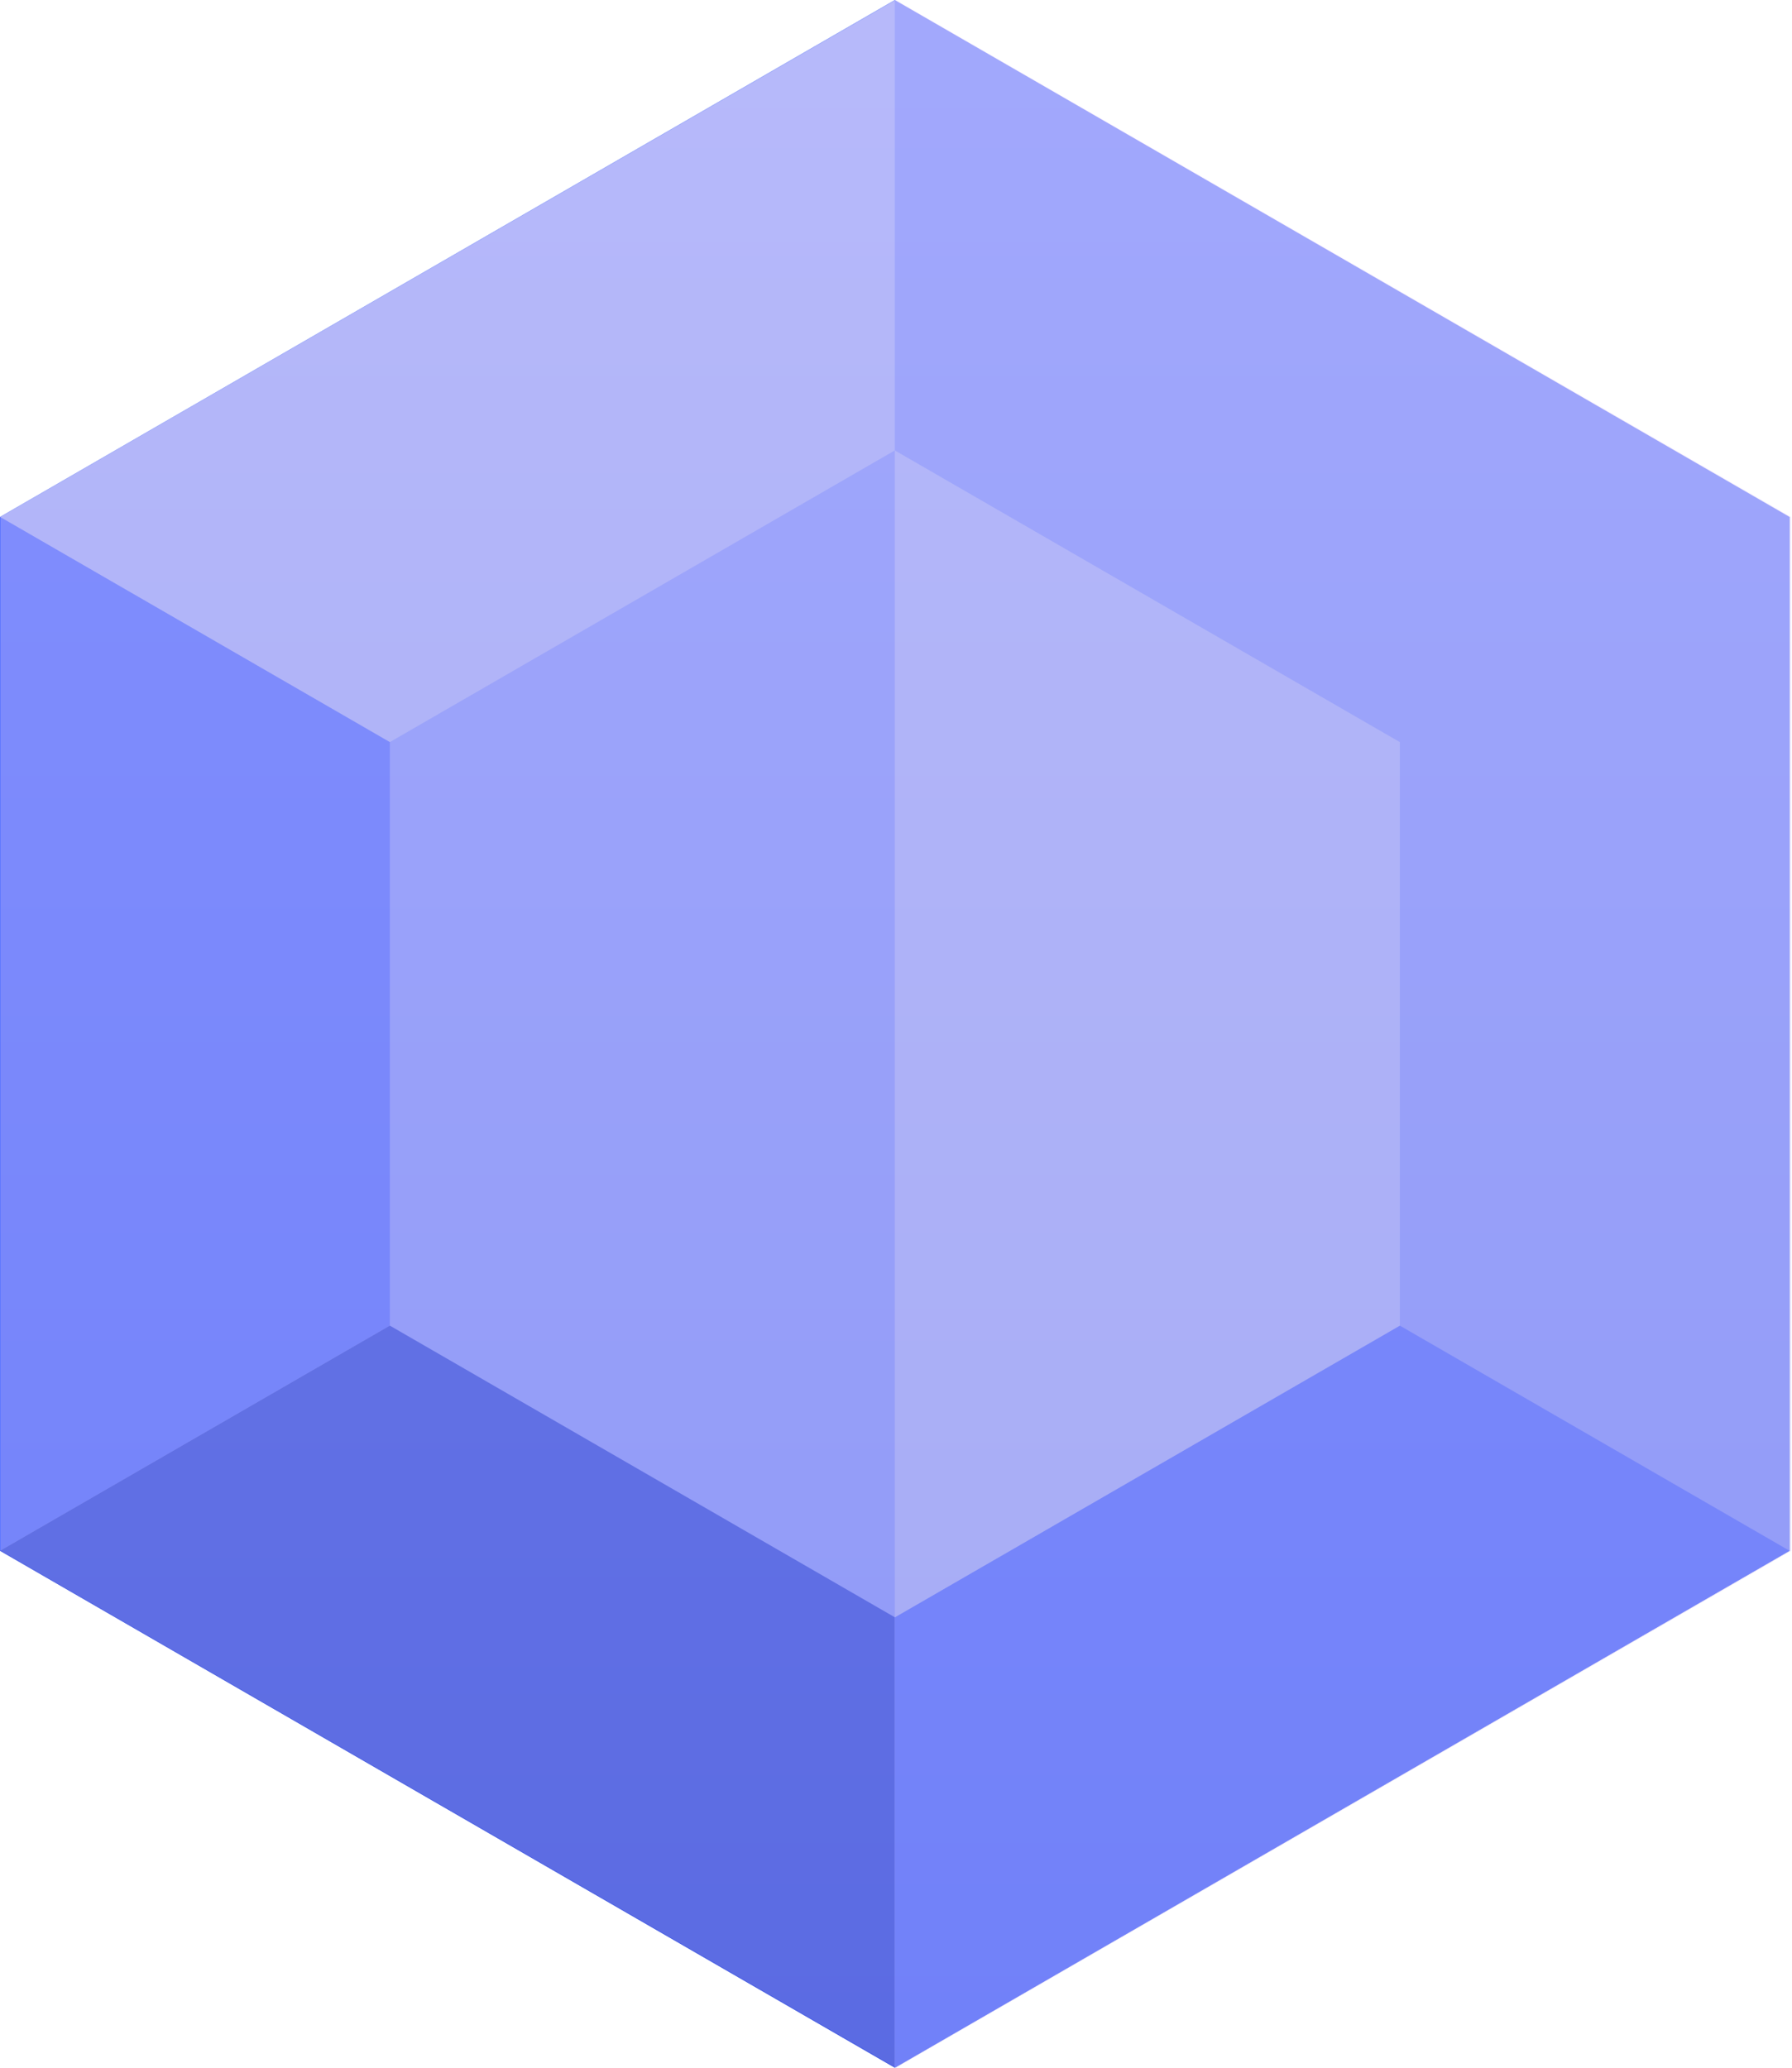
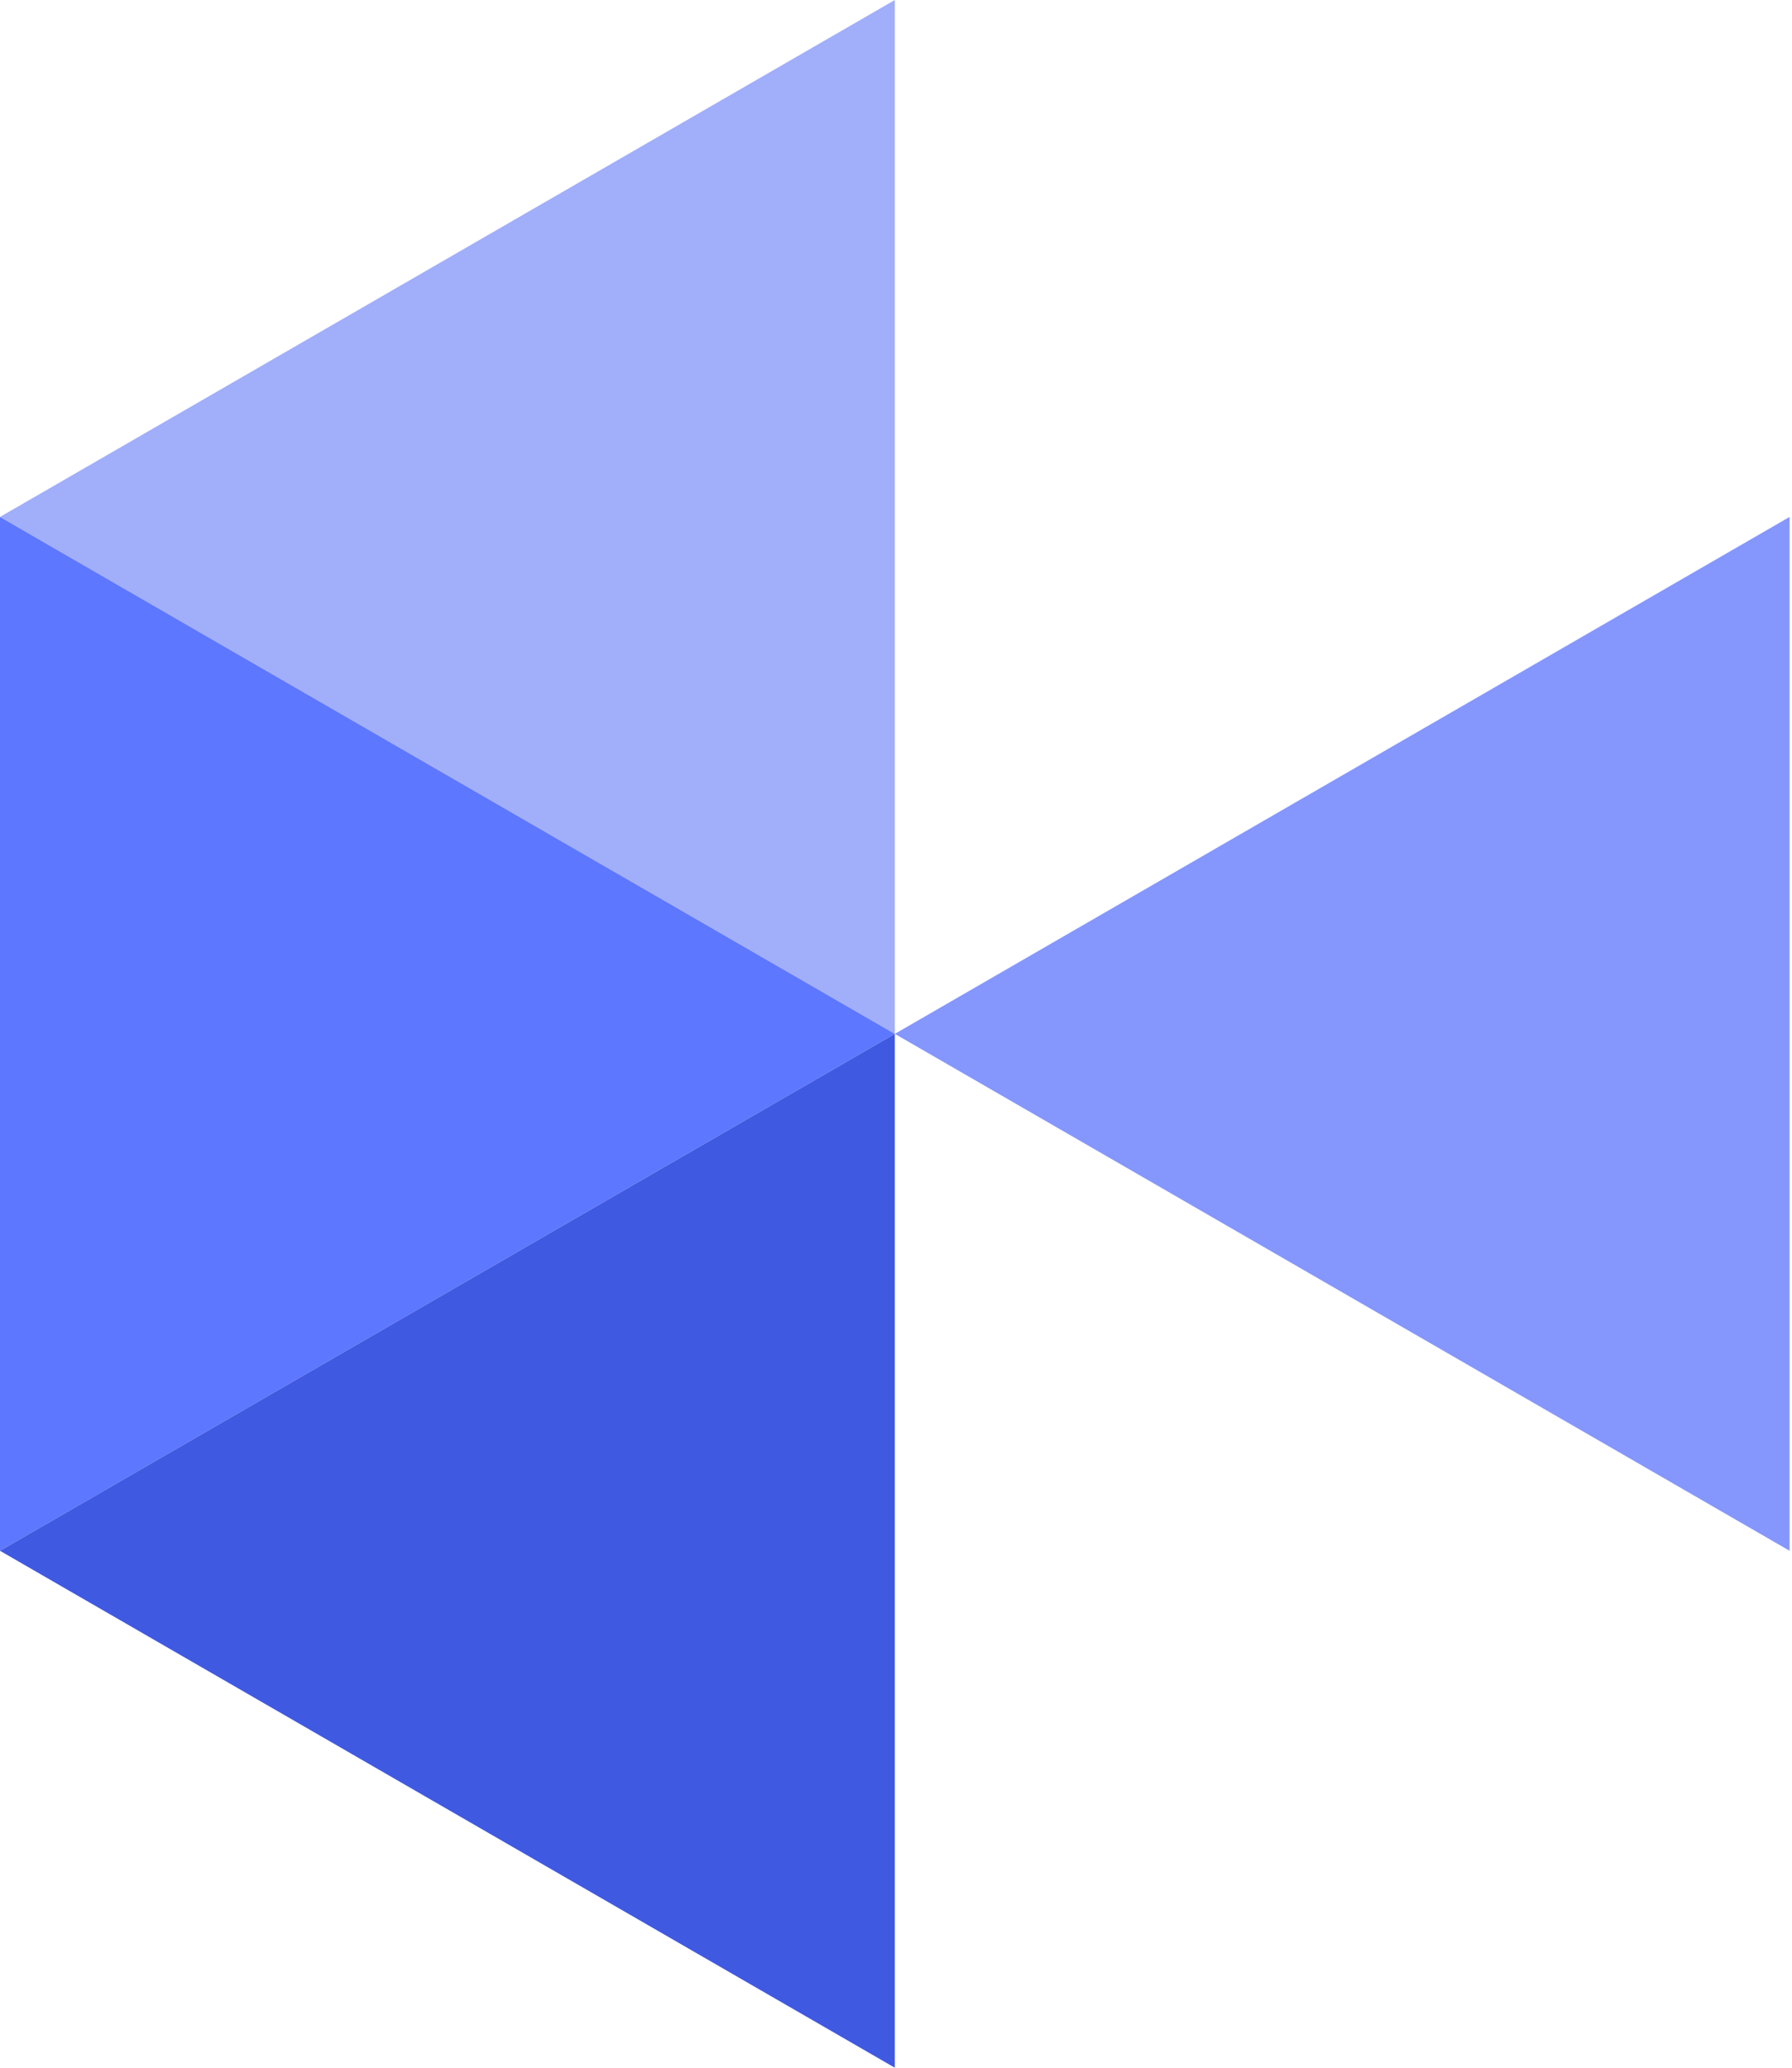
<svg xmlns="http://www.w3.org/2000/svg" viewBox="0 0 26 30" version="1.1">
  <title>logo</title>
  <desc>Created with Sketch.</desc>
  <defs>
    <linearGradient x1="50%" y1="100%" x2="50%" y2="0%" id="linearGradient-1">
      <stop stop-color="#AB9FE5" offset="0%" />
      <stop stop-color="#F6DCFC" offset="100%" />
    </linearGradient>
  </defs>
  <g id="Symbols" stroke="none" stroke-width="1" fill="none" fill-rule="evenodd">
    <g id="header" transform="translate(-22, -20)">
      <g id="logo" transform="translate(20, 20)">
-         <polyline id="Fill-1" fill="#8597FC" points="14.983 0 2 7.5 2 22.5 14.983 30 27.965 22.5 27.965 7.5 14.983 0" />
        <polyline id="Fill-2" fill="#A1AEF9" points="14.983 15 14.983 0 2 7.5 14.983 15" />
        <polyline id="Fill-4" fill="#5E77FF" points="2 7.5 2 22.5 14.983 15 2 7.5" />
        <polyline id="Fill-5" fill="#8597FC" points="27.965 7.5 27.965 7.5 14.983 15 27.965 22.5 27.965 7.5" />
        <polyline id="Fill-6" fill="#4059E1" points="14.983 15 2 22.5 14.983 30 14.983 15" />
-         <polyline id="Fill-7" fill="#5E77FF" points="14.983 30 27.965 22.5 14.983 15 14.983 30" />
-         <polyline id="Fill-8" fill="#8597FC" points="22.31 19.233 22.31 10.767 14.983 6.535 7.656 10.767 7.656 19.233 14.983 23.465 22.31 19.233" />
-         <polyline id="Fill-9" fill="#A1AEF9" points="22.31 19.233 22.31 10.767 14.983 6.535 14.983 23.465 22.31 19.233" />
-         <polygon fill="url(#linearGradient-1)" opacity="0.251" points="15 0 27.99 7.5 27.99 22.5 15 30 2.01 22.5 2.01 7.5" />
      </g>
    </g>
  </g>
</svg>